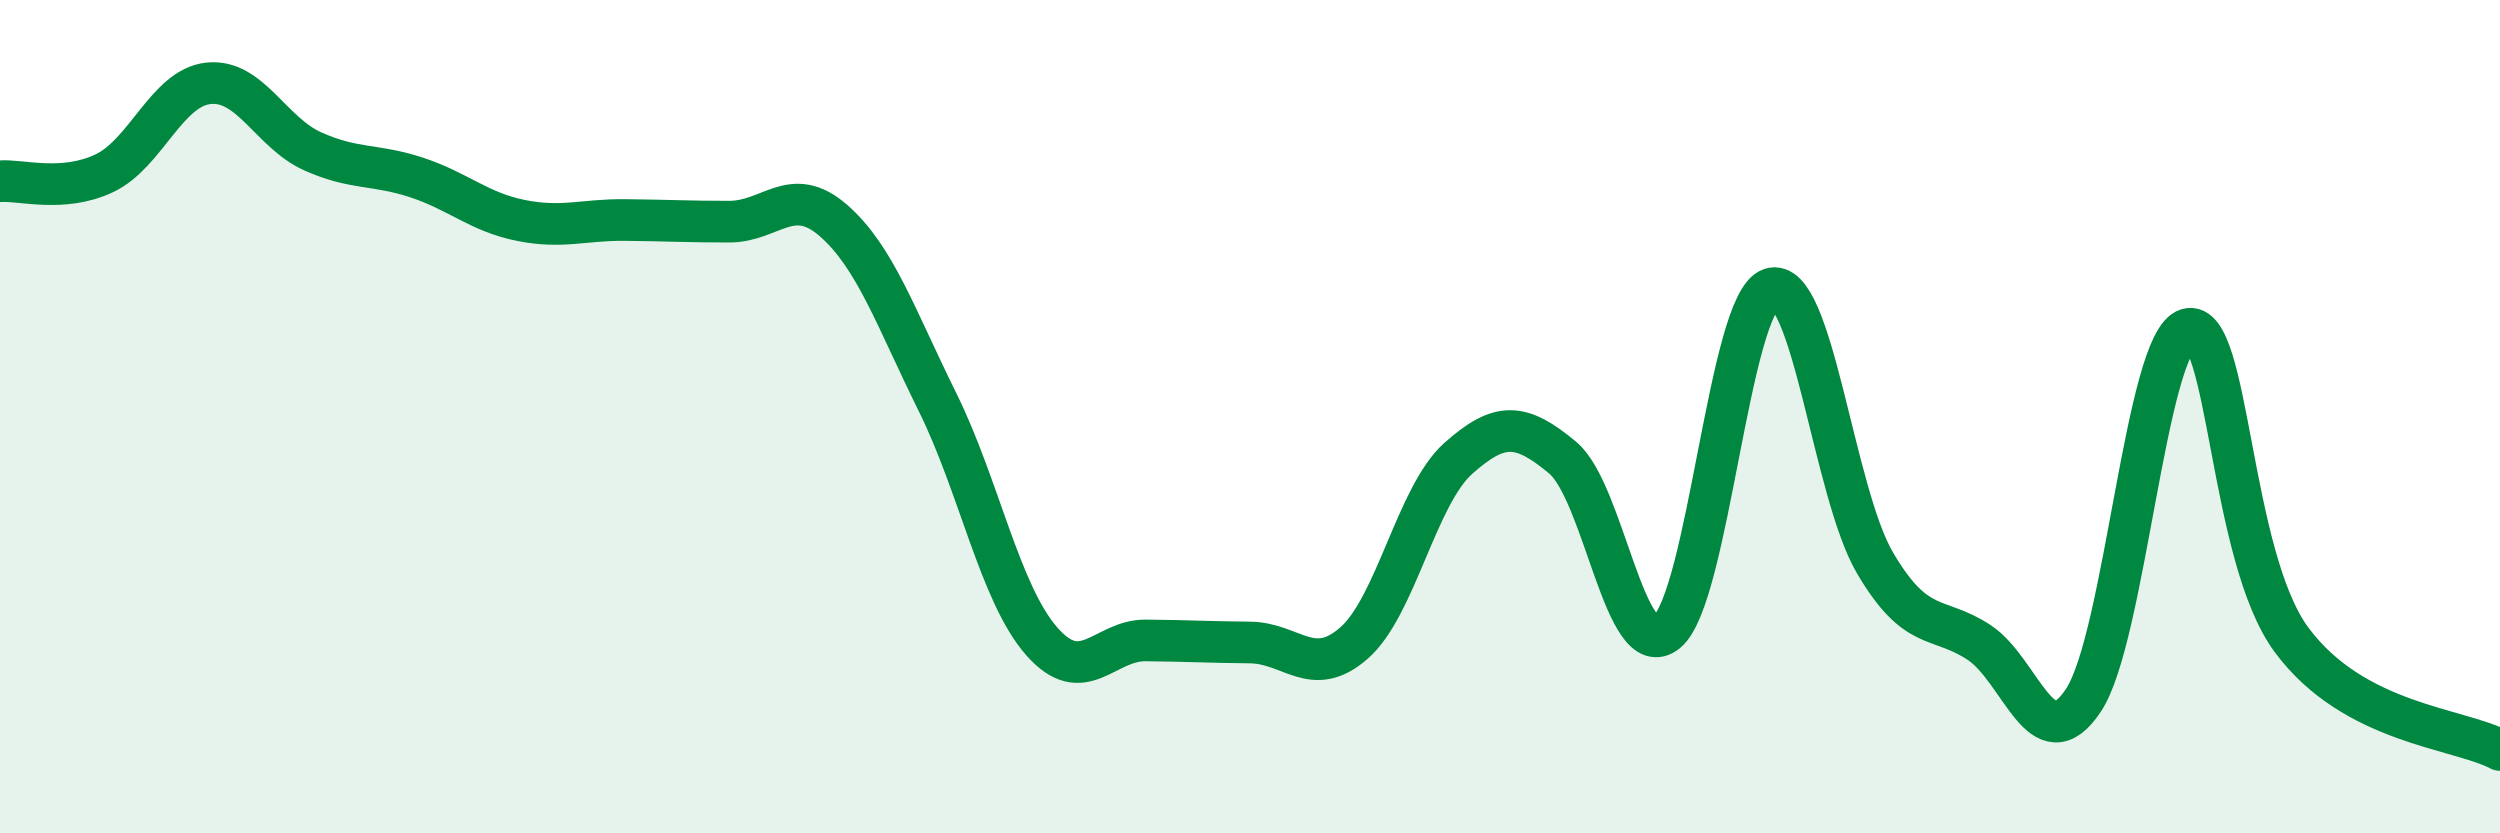
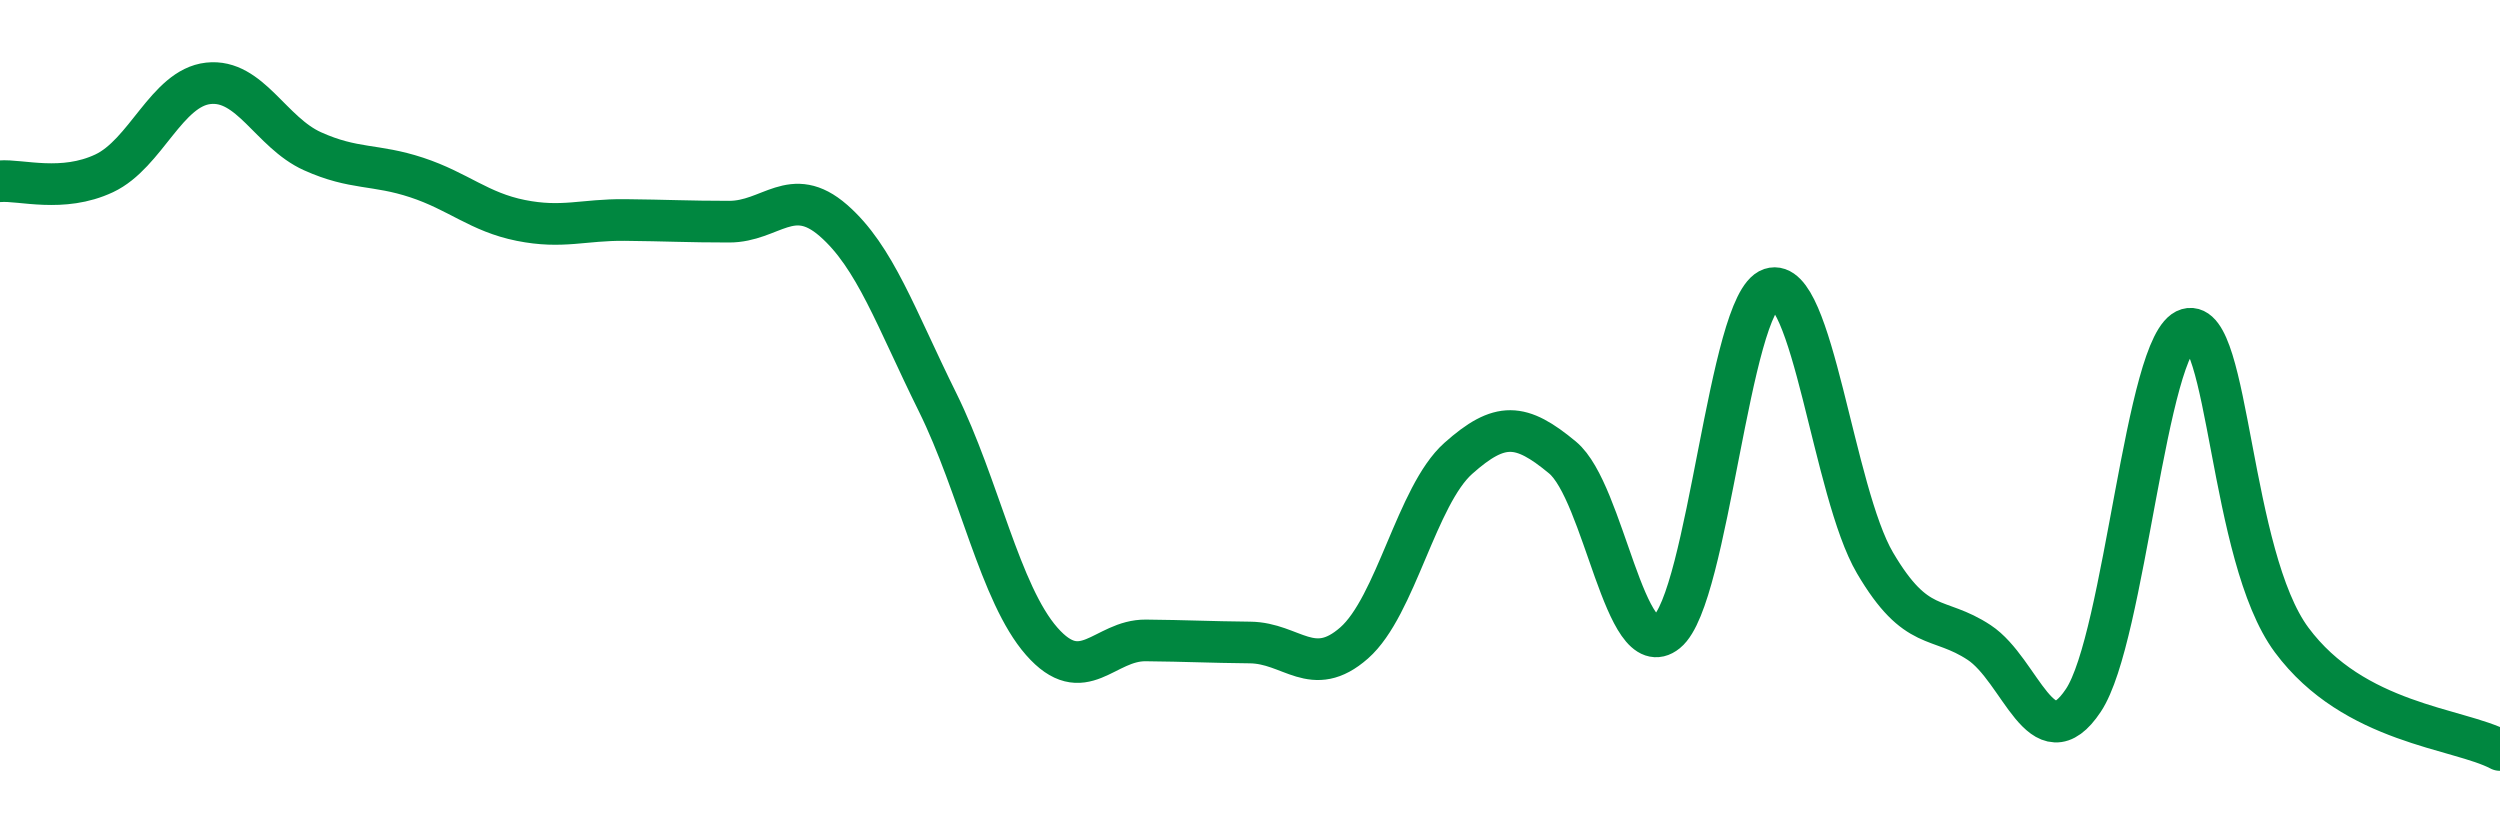
<svg xmlns="http://www.w3.org/2000/svg" width="60" height="20" viewBox="0 0 60 20">
-   <path d="M 0,4.35 C 0.5,4.31 1.5,4.63 2.5,4.16 C 3.5,3.69 4,2.11 5,2 C 6,1.89 6.5,3.18 7.5,3.63 C 8.5,4.08 9,3.93 10,4.26 C 11,4.59 11.5,5.09 12.5,5.29 C 13.5,5.49 14,5.27 15,5.28 C 16,5.29 16.5,5.32 17.5,5.32 C 18.5,5.32 19,4.42 20,5.29 C 21,6.16 21.5,7.63 22.5,9.65 C 23.5,11.67 24,14.25 25,15.39 C 26,16.53 26.5,15.36 27.5,15.37 C 28.5,15.38 29,15.41 30,15.42 C 31,15.43 31.5,16.31 32.5,15.43 C 33.5,14.55 34,11.89 35,11 C 36,10.11 36.5,10.15 37.5,10.98 C 38.5,11.81 39,15.98 40,15.17 C 41,14.36 41.5,7.26 42.5,6.93 C 43.5,6.6 44,11.81 45,13.51 C 46,15.21 46.5,14.76 47.5,15.42 C 48.5,16.08 49,18.31 50,16.81 C 51,15.31 51.5,8.19 52.5,7.9 C 53.5,7.61 53.5,13.34 55,15.36 C 56.5,17.38 59,17.47 60,18L60 20L0 20Z" fill="#008740" opacity="0.1" stroke-linecap="round" stroke-linejoin="round" />
  <path d="M 0,4.35 C 0.5,4.31 1.5,4.63 2.5,4.16 C 3.5,3.69 4,2.11 5,2 C 6,1.89 6.5,3.18 7.5,3.63 C 8.5,4.08 9,3.93 10,4.26 C 11,4.59 11.5,5.09 12.5,5.29 C 13.5,5.49 14,5.27 15,5.28 C 16,5.29 16.5,5.32 17.5,5.32 C 18.5,5.32 19,4.42 20,5.29 C 21,6.16 21.5,7.63 22.5,9.65 C 23.5,11.67 24,14.25 25,15.39 C 26,16.53 26.5,15.36 27.5,15.37 C 28.5,15.38 29,15.41 30,15.42 C 31,15.43 31.5,16.31 32.5,15.43 C 33.5,14.55 34,11.89 35,11 C 36,10.11 36.5,10.15 37.5,10.98 C 38.5,11.81 39,15.98 40,15.17 C 41,14.36 41.5,7.26 42.5,6.93 C 43.5,6.6 44,11.81 45,13.51 C 46,15.21 46.5,14.76 47.5,15.42 C 48.5,16.08 49,18.31 50,16.81 C 51,15.31 51.5,8.19 52.5,7.9 C 53.5,7.61 53.5,13.34 55,15.36 C 56.5,17.38 59,17.47 60,18" stroke="#008740" stroke-width="1" fill="none" stroke-linecap="round" stroke-linejoin="round" />
</svg>